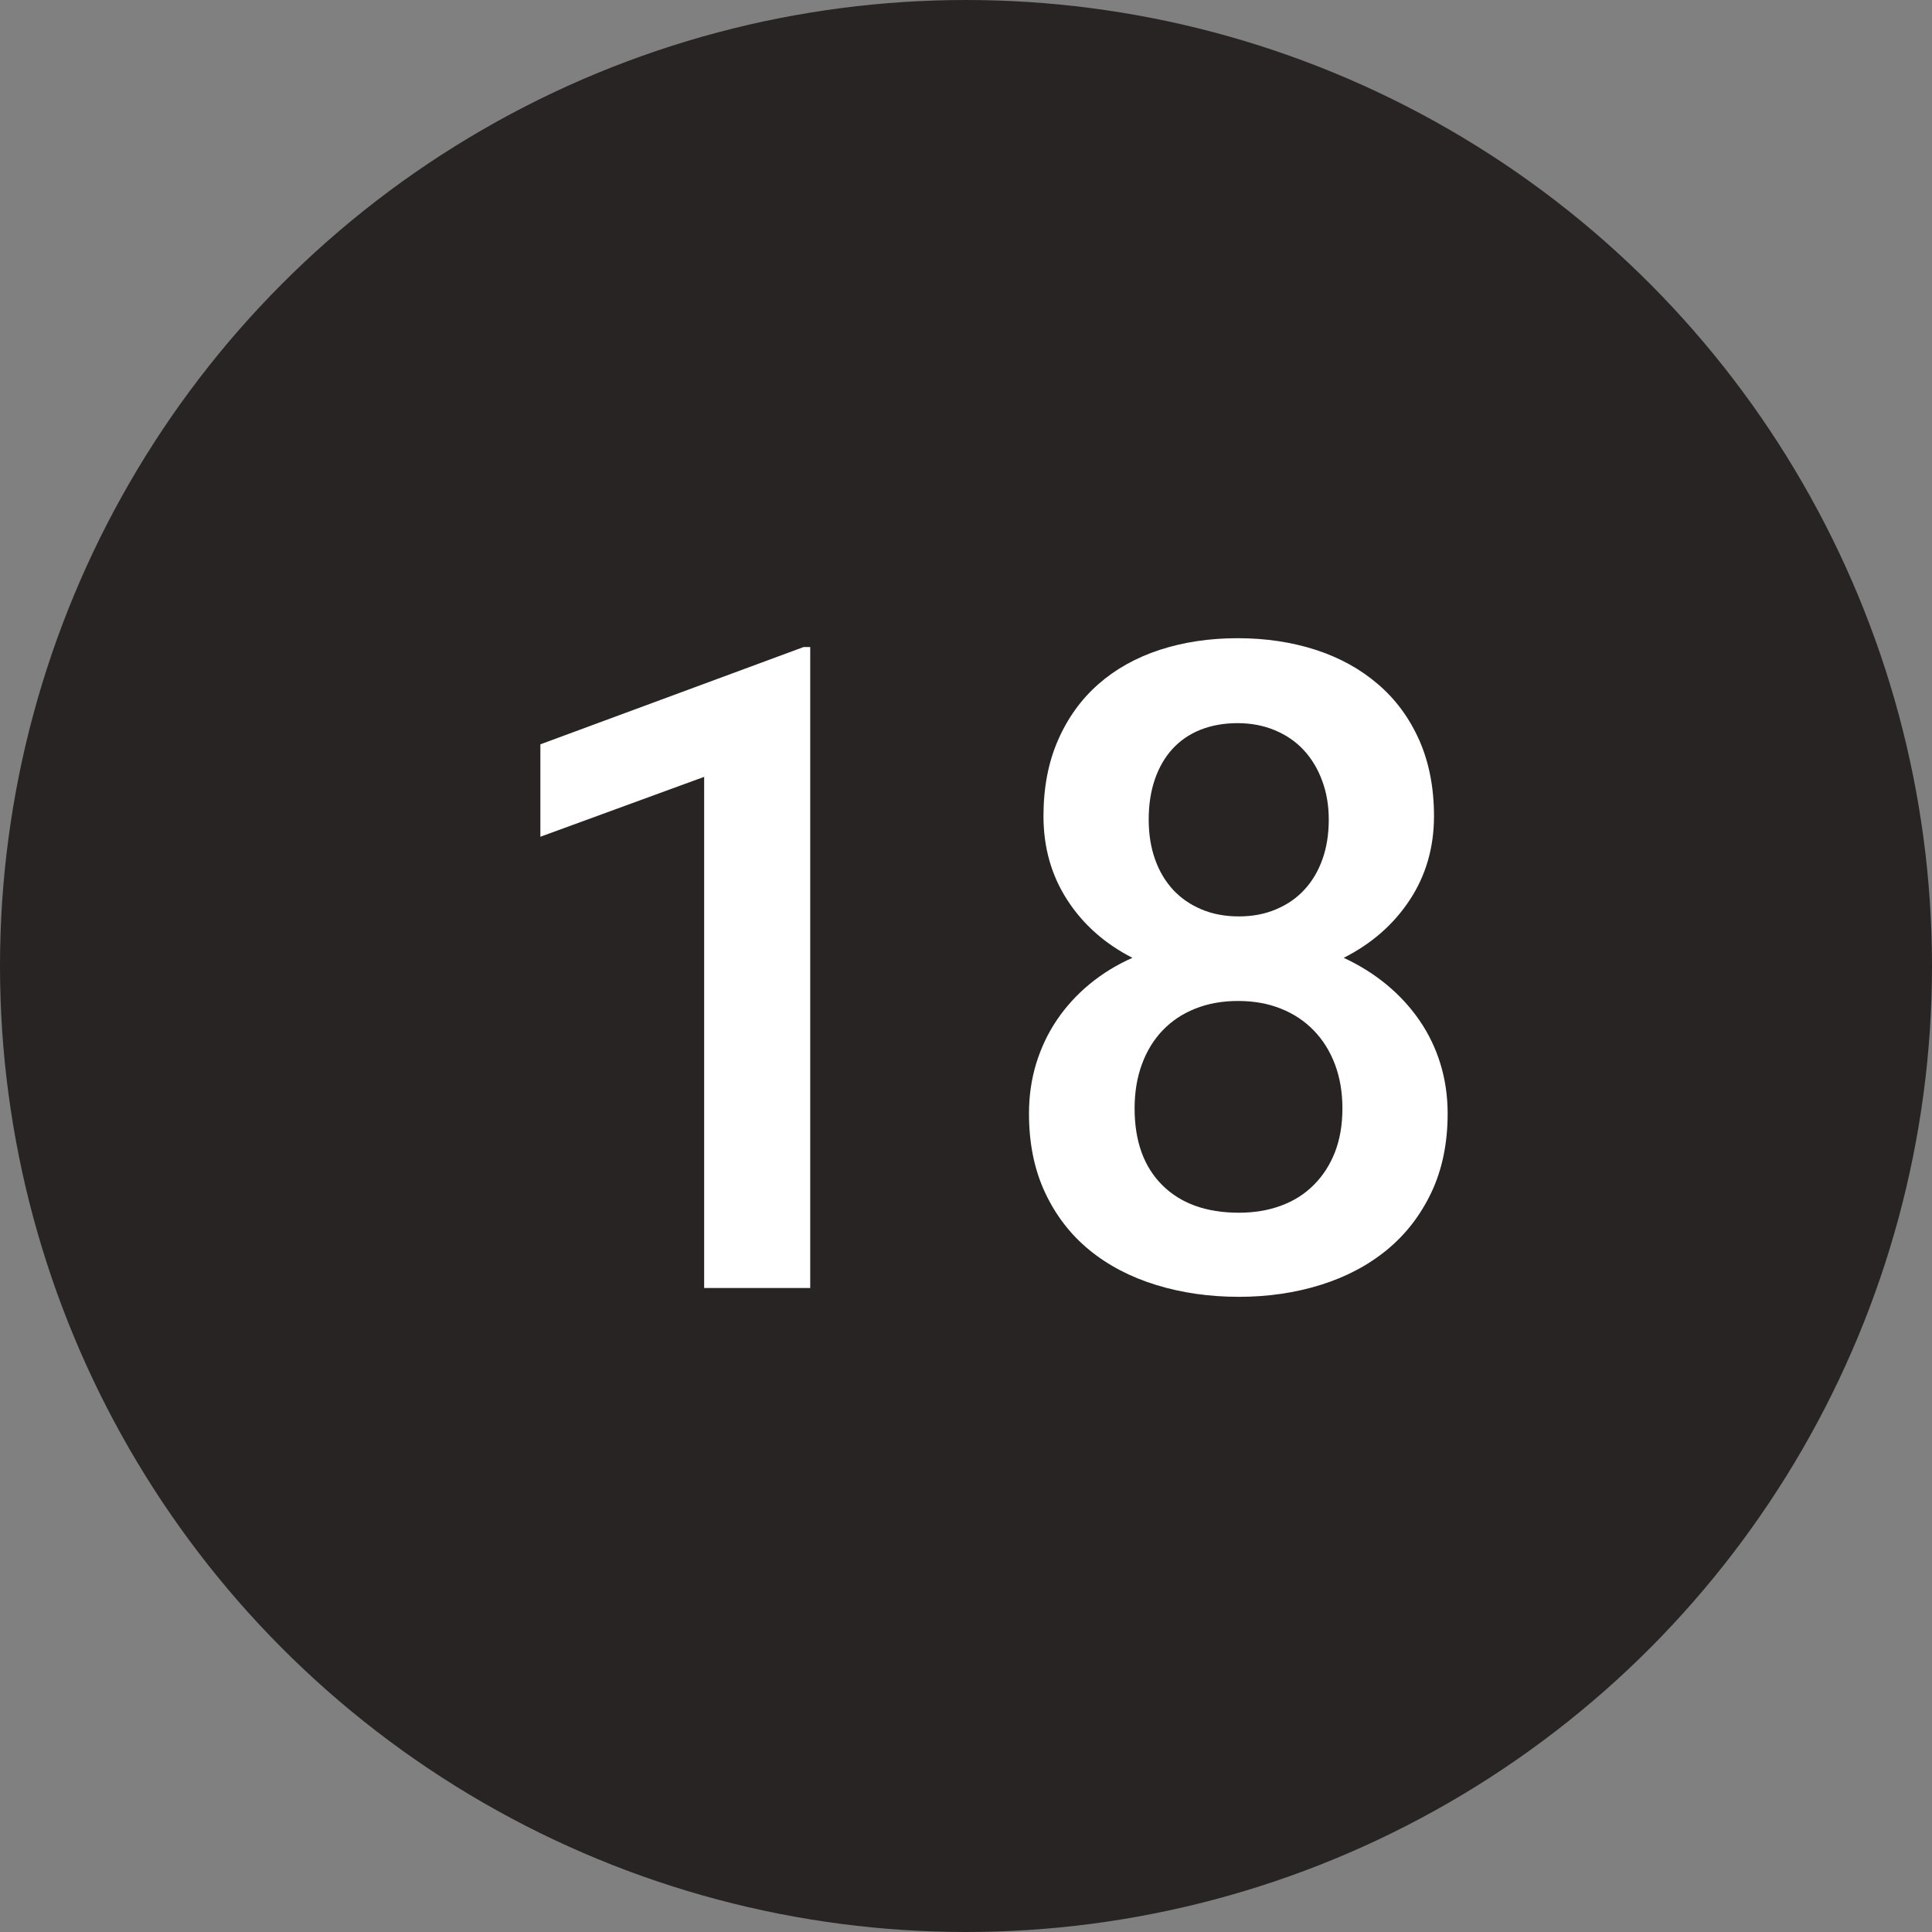
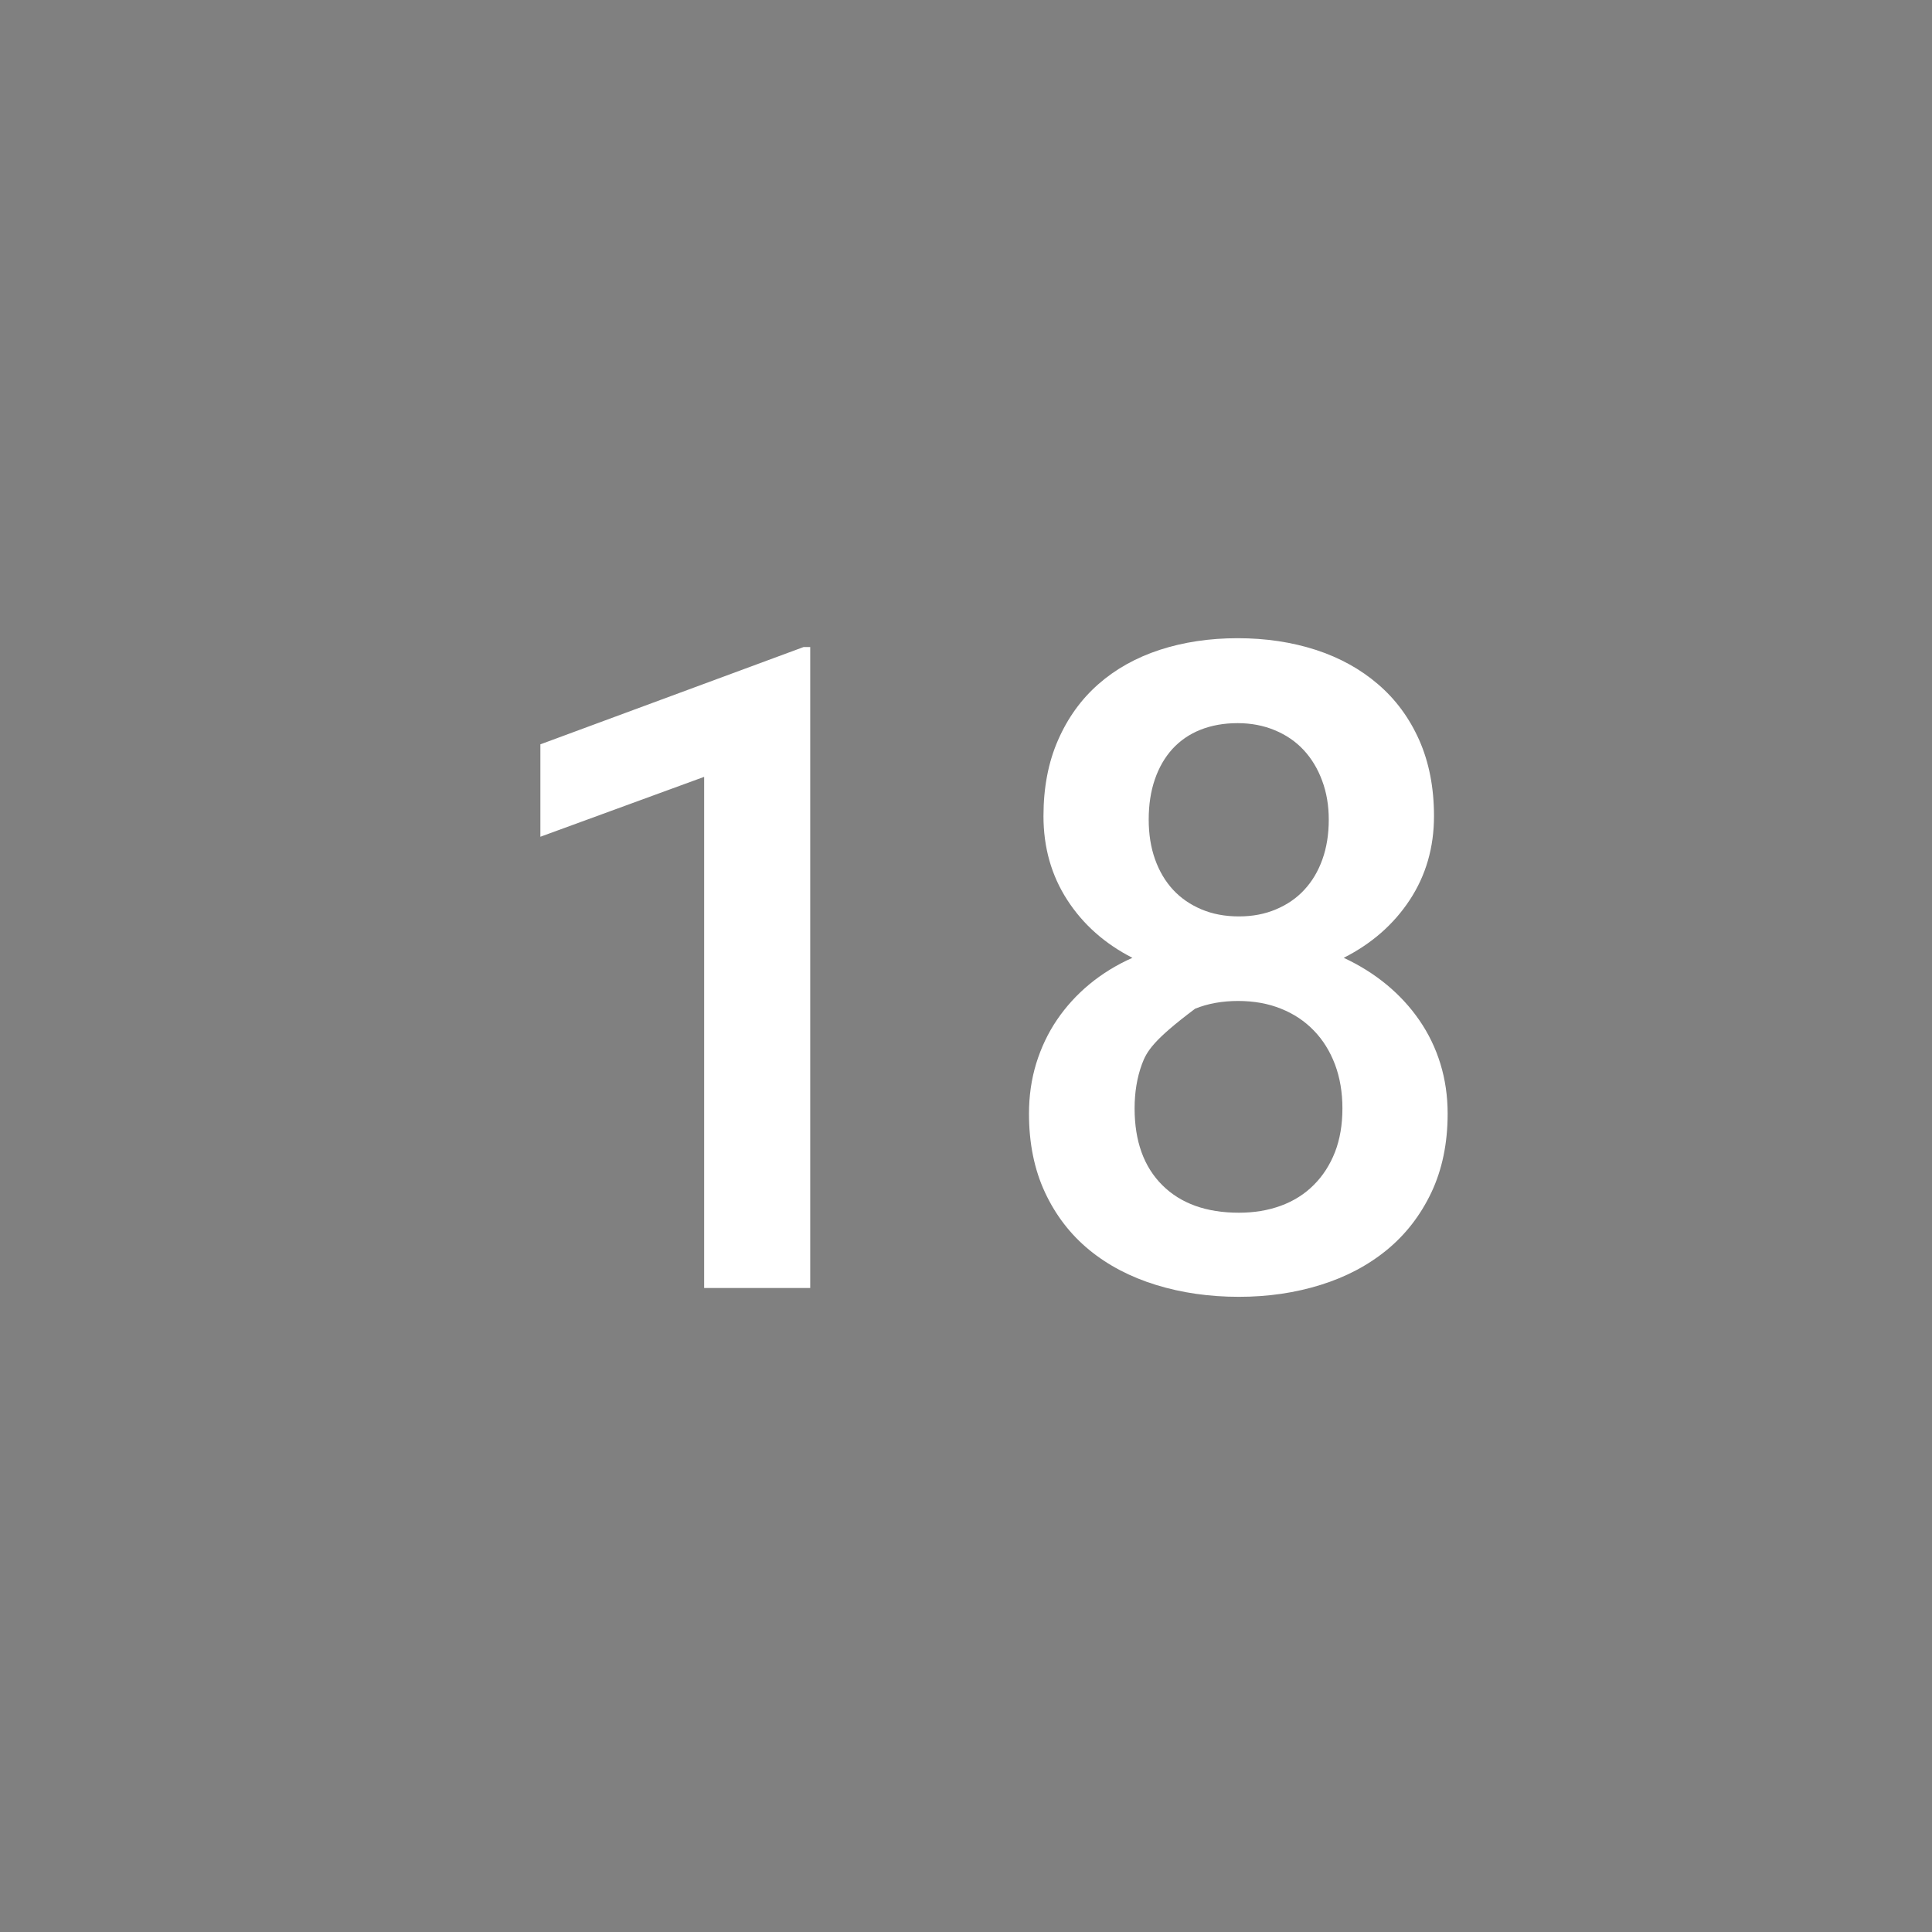
<svg xmlns="http://www.w3.org/2000/svg" width="30px" height="30px" viewBox="0 0 30 30" version="1.1">
  <rect x="0" y="0" width="30" height="30" fill="#808080" stroke="none" />
  <title>black-18</title>
  <desc>Created with Sketch.</desc>
  <defs />
  <g id="Page-1" stroke="none" stroke-width="1" fill="none" fill-rule="evenodd">
    <g id="Cause" transform="translate(-655, -2527)">
      <g id="Filled" transform="translate(60, 2527)">
        <g id="18" transform="translate(595, 0)">
-           <circle id="Oval-2" fill="#292424" cx="15" cy="15" r="15" />
-           <path d="M12.581,20 L10.934,20 L10.934,12.063 L8.391,12.993 L8.391,11.558 L12.479,10.047 L12.581,10.047 L12.581,20 Z M22.267,12.672 C22.267,13.16 22.141,13.594 21.891,13.974 C21.64,14.355 21.298,14.654 20.865,14.873 C21.111,14.987 21.333,15.126 21.532,15.29 C21.73,15.454 21.9,15.639 22.041,15.844 C22.182,16.049 22.291,16.273 22.366,16.517 C22.441,16.761 22.479,17.02 22.479,17.293 C22.479,17.753 22.394,18.161 22.226,18.517 C22.057,18.872 21.827,19.169 21.535,19.409 C21.243,19.648 20.901,19.829 20.506,19.952 C20.112,20.075 19.689,20.137 19.238,20.137 C18.778,20.137 18.348,20.075 17.95,19.952 C17.551,19.829 17.206,19.648 16.914,19.409 C16.622,19.169 16.393,18.872 16.227,18.517 C16.061,18.161 15.978,17.753 15.978,17.293 C15.978,17.02 16.015,16.76 16.09,16.514 C16.166,16.268 16.273,16.042 16.412,15.837 C16.551,15.632 16.719,15.447 16.917,15.283 C17.116,15.119 17.338,14.982 17.584,14.873 C17.156,14.654 16.818,14.355 16.572,13.974 C16.326,13.594 16.203,13.16 16.203,12.672 C16.203,12.23 16.278,11.837 16.429,11.493 C16.579,11.149 16.788,10.859 17.054,10.625 C17.321,10.39 17.639,10.212 18.008,10.091 C18.377,9.971 18.78,9.91 19.218,9.91 C19.655,9.91 20.06,9.971 20.431,10.091 C20.803,10.212 21.125,10.39 21.398,10.625 C21.672,10.859 21.885,11.149 22.038,11.493 C22.19,11.837 22.267,12.23 22.267,12.672 Z M20.845,17.211 C20.845,16.96 20.806,16.732 20.729,16.527 C20.651,16.322 20.542,16.147 20.4,16.001 C20.259,15.855 20.089,15.742 19.891,15.663 C19.693,15.583 19.471,15.543 19.225,15.543 C18.979,15.543 18.756,15.583 18.558,15.663 C18.36,15.742 18.191,15.855 18.052,16.001 C17.913,16.147 17.806,16.322 17.731,16.527 C17.656,16.732 17.618,16.96 17.618,17.211 C17.618,17.721 17.762,18.119 18.049,18.404 C18.336,18.689 18.732,18.831 19.238,18.831 C19.475,18.831 19.693,18.795 19.891,18.722 C20.089,18.649 20.259,18.542 20.4,18.4 C20.542,18.259 20.651,18.089 20.729,17.891 C20.806,17.693 20.845,17.466 20.845,17.211 Z M20.633,12.727 C20.633,12.508 20.599,12.306 20.53,12.122 C20.462,11.937 20.366,11.779 20.243,11.646 C20.12,11.514 19.971,11.412 19.795,11.339 C19.62,11.266 19.427,11.229 19.218,11.229 C19.004,11.229 18.811,11.264 18.64,11.332 C18.469,11.4 18.325,11.5 18.206,11.629 C18.088,11.759 17.996,11.917 17.933,12.101 C17.869,12.286 17.837,12.494 17.837,12.727 C17.837,12.954 17.87,13.161 17.936,13.345 C18.002,13.53 18.096,13.687 18.216,13.817 C18.337,13.947 18.484,14.048 18.657,14.121 C18.83,14.194 19.024,14.23 19.238,14.23 C19.448,14.23 19.639,14.194 19.812,14.121 C19.986,14.048 20.133,13.947 20.253,13.817 C20.374,13.687 20.468,13.53 20.534,13.345 C20.6,13.161 20.633,12.954 20.633,12.727 Z" id="23" fill="#FFFFFF" />
+           <path d="M12.581,20 L10.934,20 L10.934,12.063 L8.391,12.993 L8.391,11.558 L12.479,10.047 L12.581,10.047 L12.581,20 Z M22.267,12.672 C22.267,13.16 22.141,13.594 21.891,13.974 C21.64,14.355 21.298,14.654 20.865,14.873 C21.111,14.987 21.333,15.126 21.532,15.29 C21.73,15.454 21.9,15.639 22.041,15.844 C22.182,16.049 22.291,16.273 22.366,16.517 C22.441,16.761 22.479,17.02 22.479,17.293 C22.479,17.753 22.394,18.161 22.226,18.517 C22.057,18.872 21.827,19.169 21.535,19.409 C21.243,19.648 20.901,19.829 20.506,19.952 C20.112,20.075 19.689,20.137 19.238,20.137 C18.778,20.137 18.348,20.075 17.95,19.952 C17.551,19.829 17.206,19.648 16.914,19.409 C16.622,19.169 16.393,18.872 16.227,18.517 C16.061,18.161 15.978,17.753 15.978,17.293 C15.978,17.02 16.015,16.76 16.09,16.514 C16.166,16.268 16.273,16.042 16.412,15.837 C16.551,15.632 16.719,15.447 16.917,15.283 C17.116,15.119 17.338,14.982 17.584,14.873 C17.156,14.654 16.818,14.355 16.572,13.974 C16.326,13.594 16.203,13.16 16.203,12.672 C16.203,12.23 16.278,11.837 16.429,11.493 C16.579,11.149 16.788,10.859 17.054,10.625 C17.321,10.39 17.639,10.212 18.008,10.091 C18.377,9.971 18.78,9.91 19.218,9.91 C19.655,9.91 20.06,9.971 20.431,10.091 C20.803,10.212 21.125,10.39 21.398,10.625 C21.672,10.859 21.885,11.149 22.038,11.493 C22.19,11.837 22.267,12.23 22.267,12.672 Z M20.845,17.211 C20.845,16.96 20.806,16.732 20.729,16.527 C20.651,16.322 20.542,16.147 20.4,16.001 C20.259,15.855 20.089,15.742 19.891,15.663 C19.693,15.583 19.471,15.543 19.225,15.543 C18.979,15.543 18.756,15.583 18.558,15.663 C17.913,16.147 17.806,16.322 17.731,16.527 C17.656,16.732 17.618,16.96 17.618,17.211 C17.618,17.721 17.762,18.119 18.049,18.404 C18.336,18.689 18.732,18.831 19.238,18.831 C19.475,18.831 19.693,18.795 19.891,18.722 C20.089,18.649 20.259,18.542 20.4,18.4 C20.542,18.259 20.651,18.089 20.729,17.891 C20.806,17.693 20.845,17.466 20.845,17.211 Z M20.633,12.727 C20.633,12.508 20.599,12.306 20.53,12.122 C20.462,11.937 20.366,11.779 20.243,11.646 C20.12,11.514 19.971,11.412 19.795,11.339 C19.62,11.266 19.427,11.229 19.218,11.229 C19.004,11.229 18.811,11.264 18.64,11.332 C18.469,11.4 18.325,11.5 18.206,11.629 C18.088,11.759 17.996,11.917 17.933,12.101 C17.869,12.286 17.837,12.494 17.837,12.727 C17.837,12.954 17.87,13.161 17.936,13.345 C18.002,13.53 18.096,13.687 18.216,13.817 C18.337,13.947 18.484,14.048 18.657,14.121 C18.83,14.194 19.024,14.23 19.238,14.23 C19.448,14.23 19.639,14.194 19.812,14.121 C19.986,14.048 20.133,13.947 20.253,13.817 C20.374,13.687 20.468,13.53 20.534,13.345 C20.6,13.161 20.633,12.954 20.633,12.727 Z" id="23" fill="#FFFFFF" />
        </g>
      </g>
    </g>
  </g>
</svg>